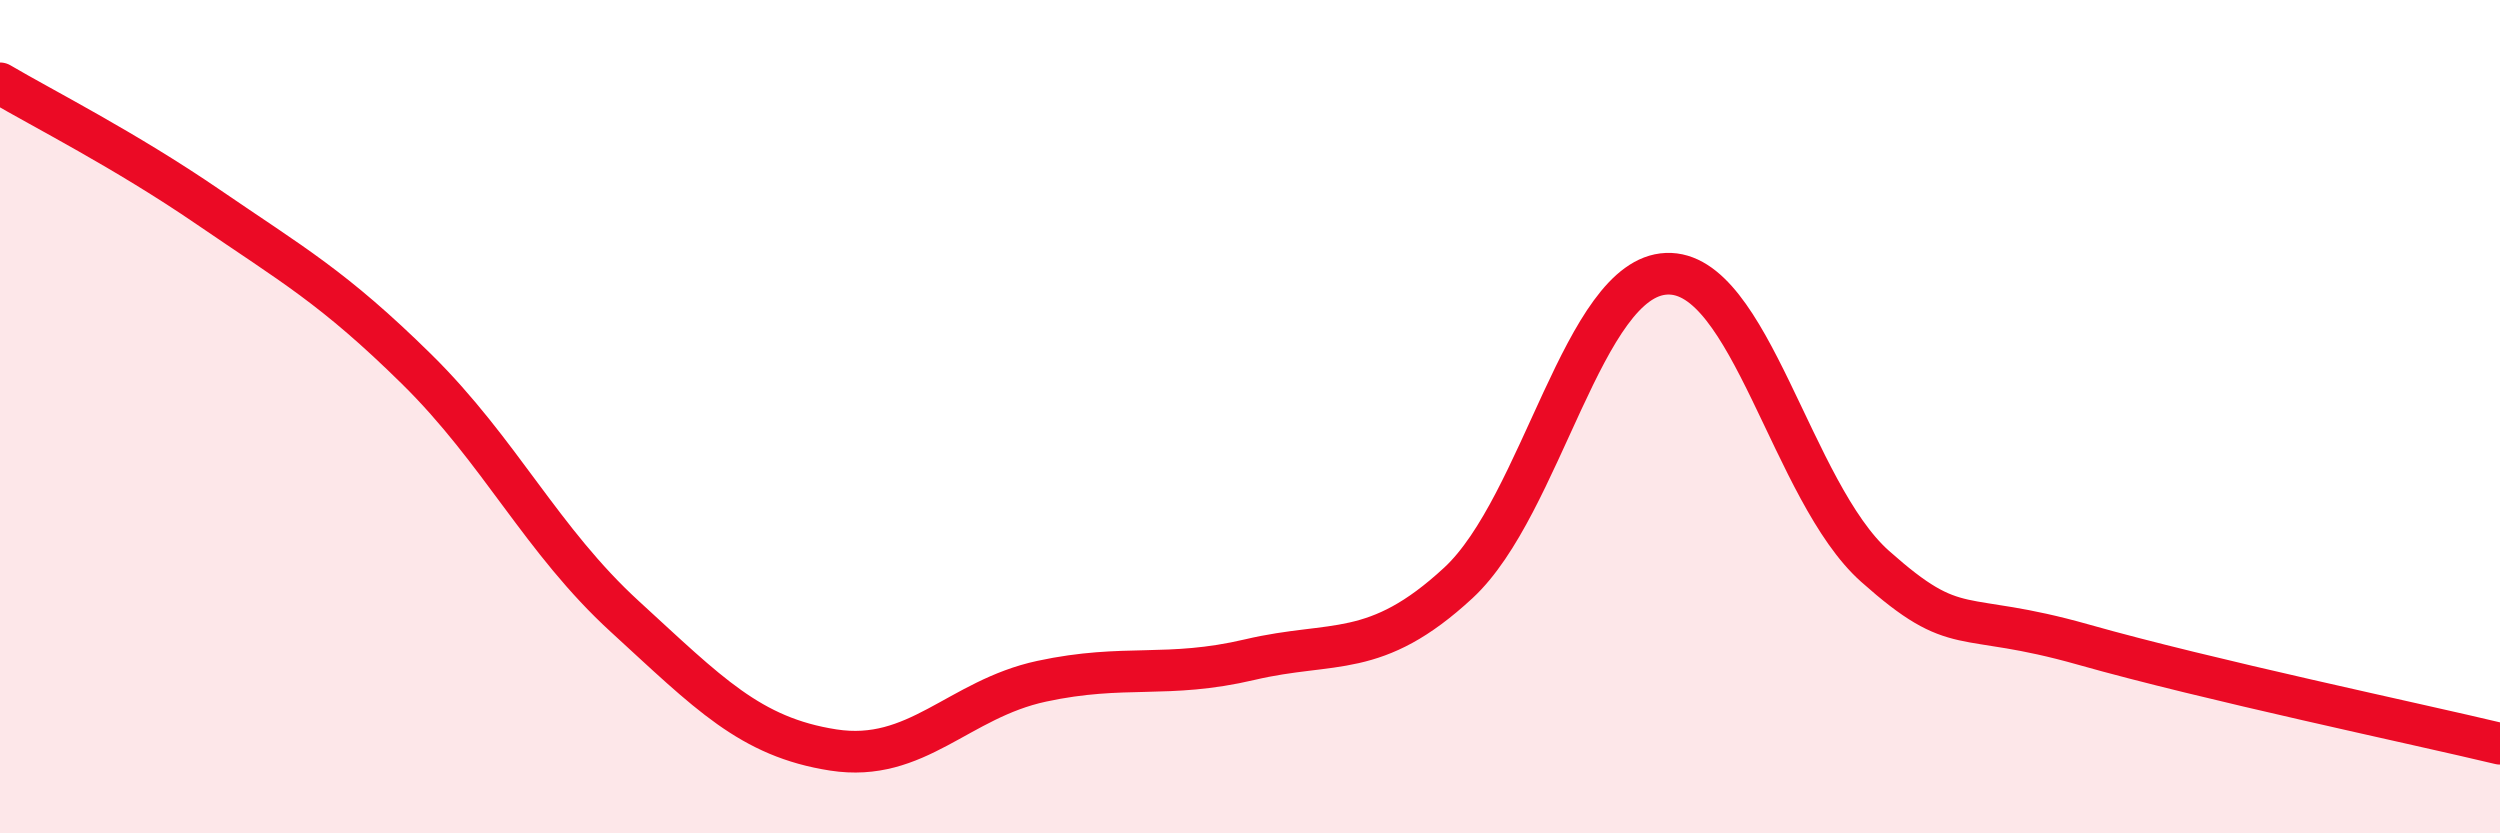
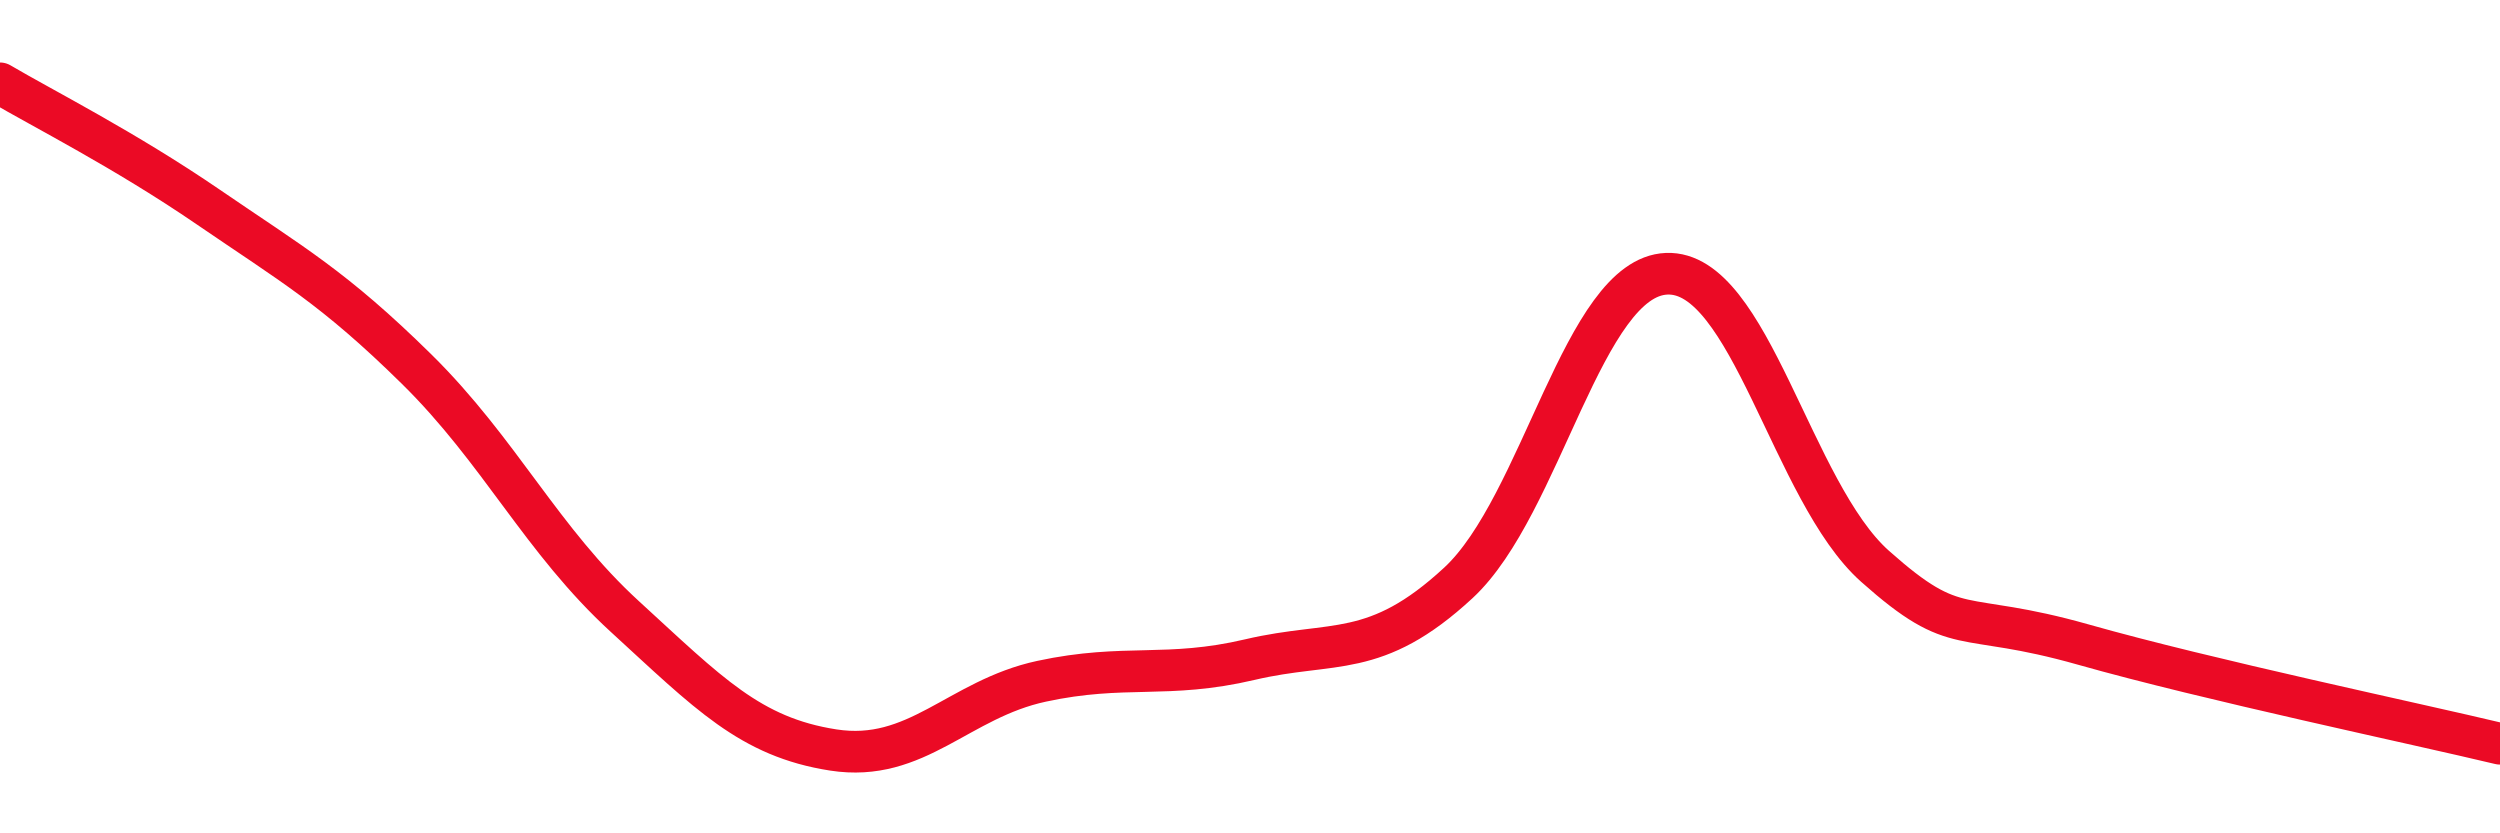
<svg xmlns="http://www.w3.org/2000/svg" width="60" height="20" viewBox="0 0 60 20">
-   <path d="M 0,2 C 1,2.59 3,3.6 5,4.97 C 7,6.34 8,6.89 10,8.86 C 12,10.83 13,12.97 15,14.8 C 17,16.63 18,17.69 20,18 C 22,18.31 23,16.78 25,16.35 C 27,15.92 28,16.3 30,15.83 C 32,15.36 33,15.84 35,13.99 C 37,12.14 38,6.65 40,6.57 C 42,6.49 43,11.81 45,13.59 C 47,15.37 47,14.62 50,15.47 C 53,16.32 58,17.37 60,17.85L60 20L0 20Z" fill="#EB0A25" opacity="0.1" stroke-linecap="round" stroke-linejoin="round" />
  <path d="M 0,2 C 1,2.59 3,3.6 5,4.97 C 7,6.34 8,6.89 10,8.86 C 12,10.83 13,12.97 15,14.8 C 17,16.63 18,17.69 20,18 C 22,18.31 23,16.78 25,16.35 C 27,15.92 28,16.3 30,15.83 C 32,15.36 33,15.84 35,13.99 C 37,12.14 38,6.65 40,6.57 C 42,6.49 43,11.81 45,13.59 C 47,15.37 47,14.62 50,15.47 C 53,16.32 58,17.37 60,17.85" stroke="#EB0A25" stroke-width="1" fill="none" stroke-linecap="round" stroke-linejoin="round" />
</svg>